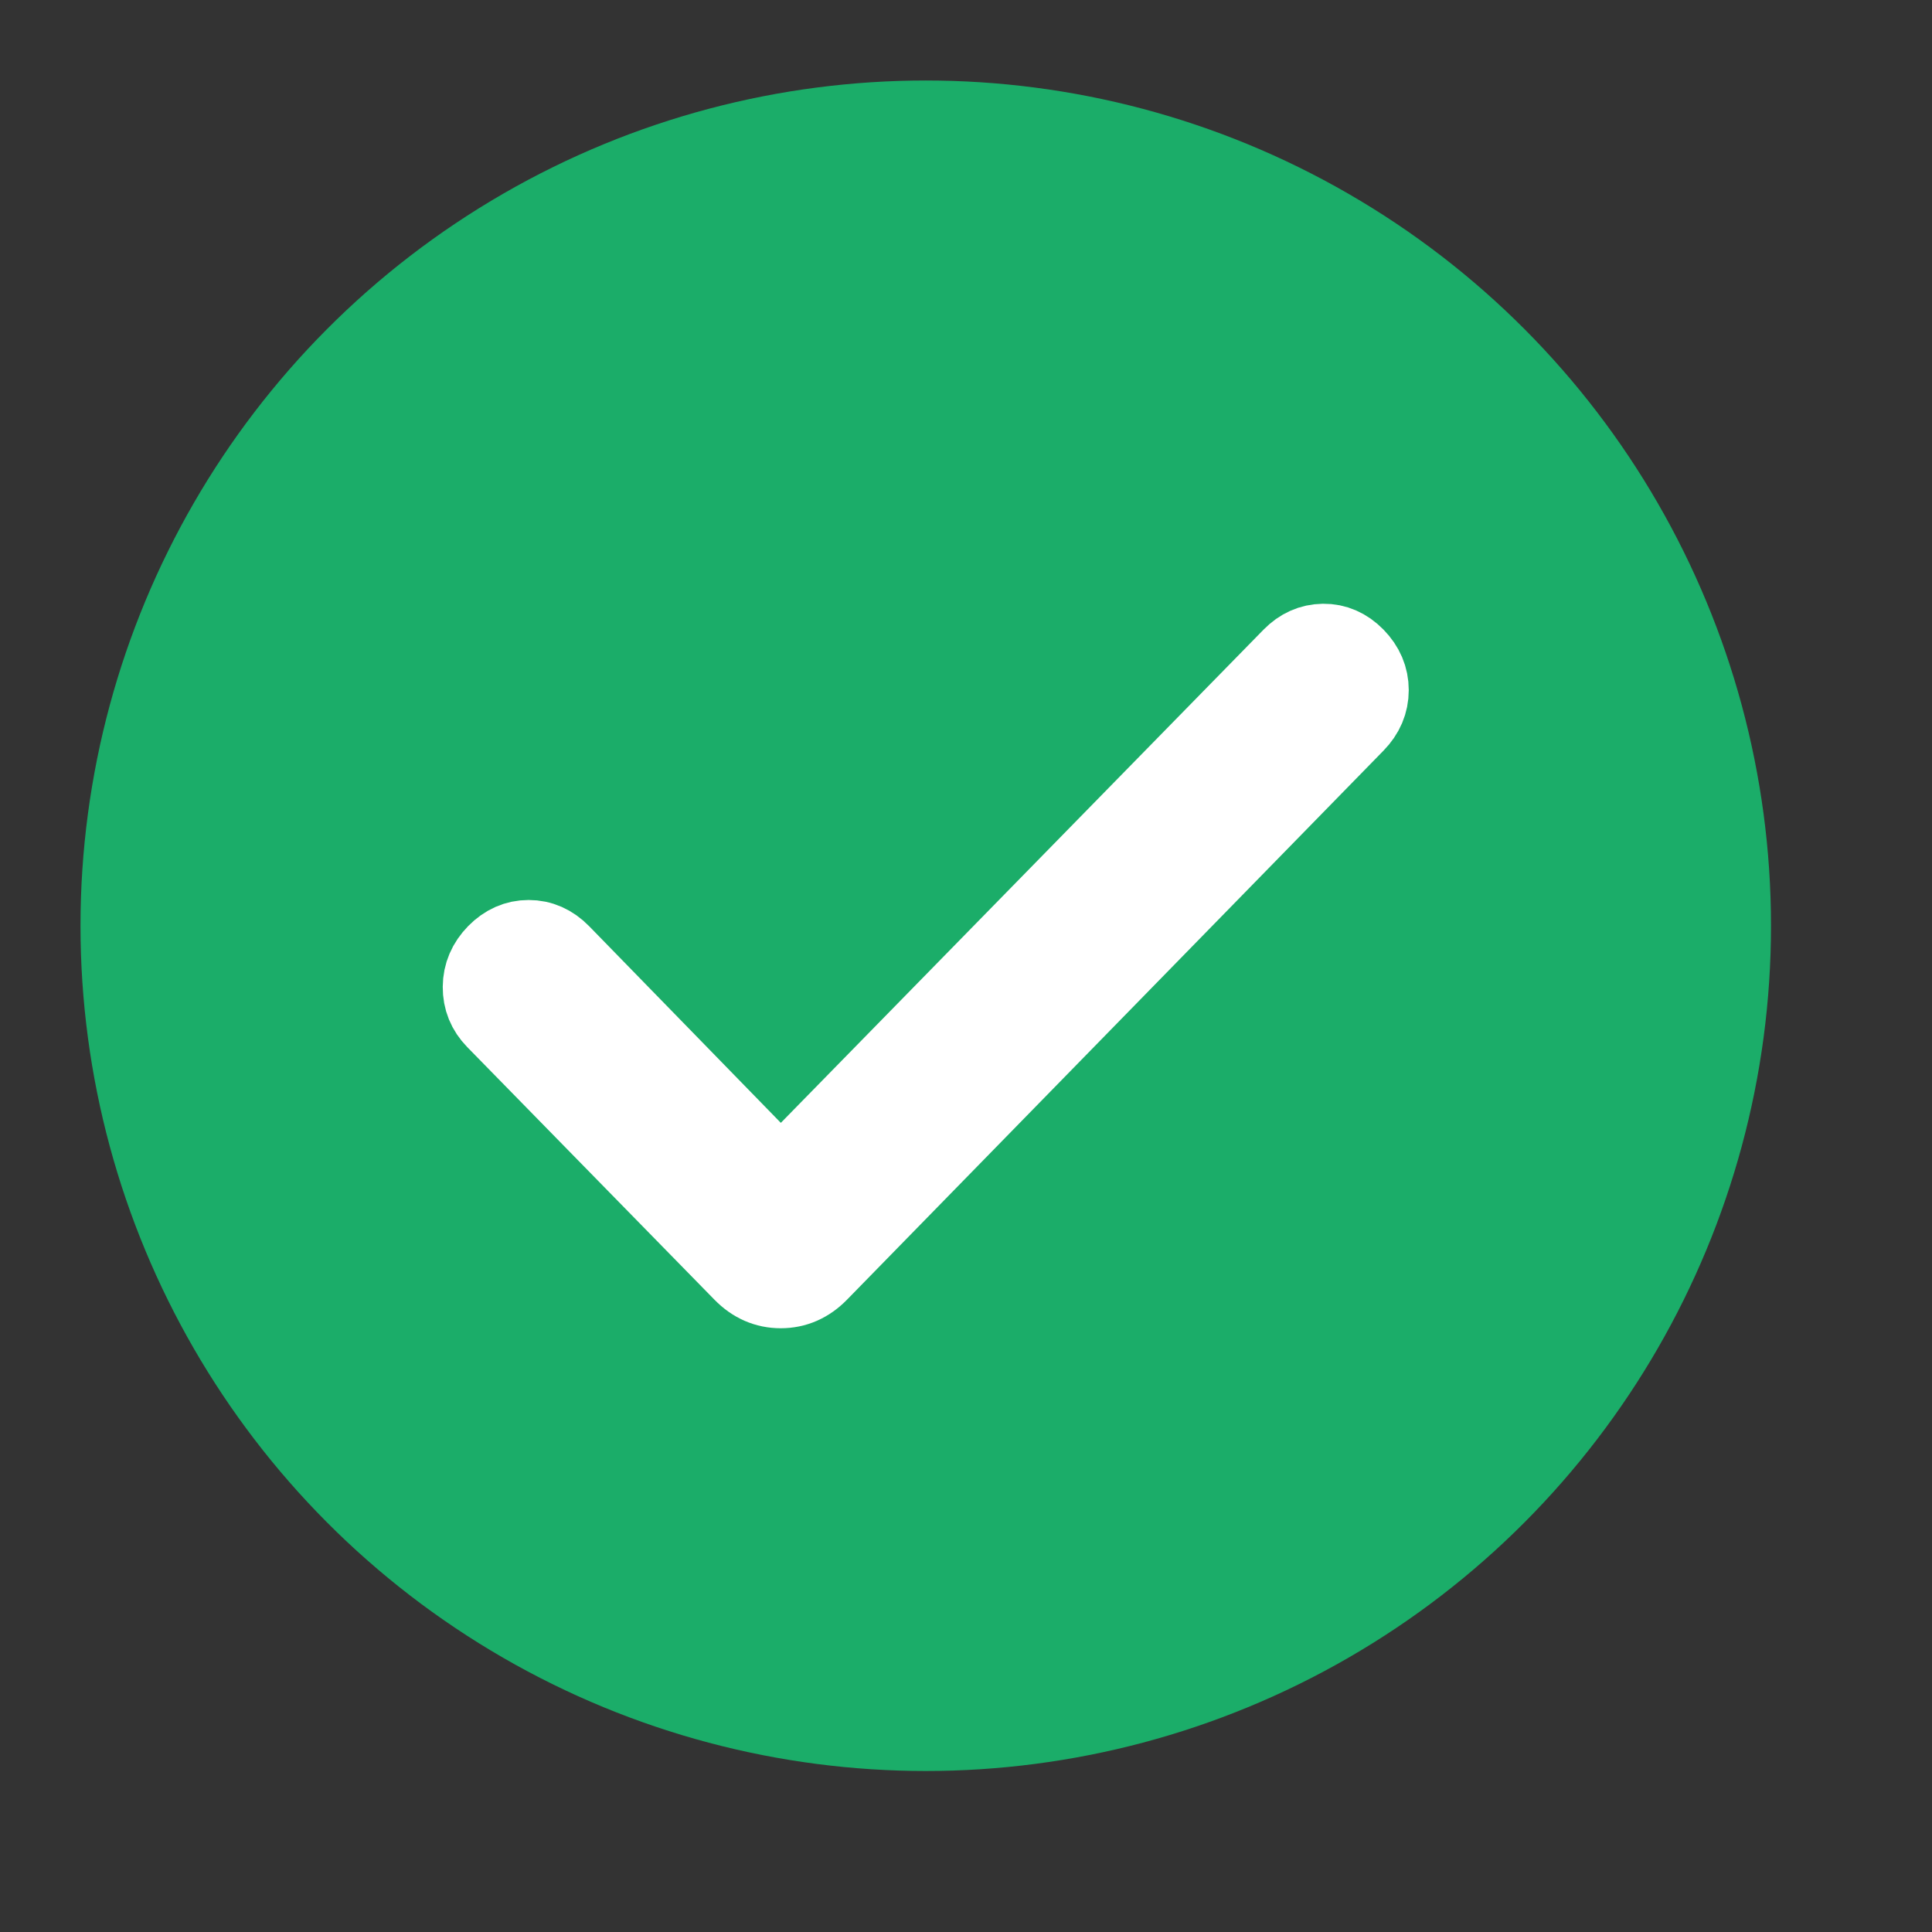
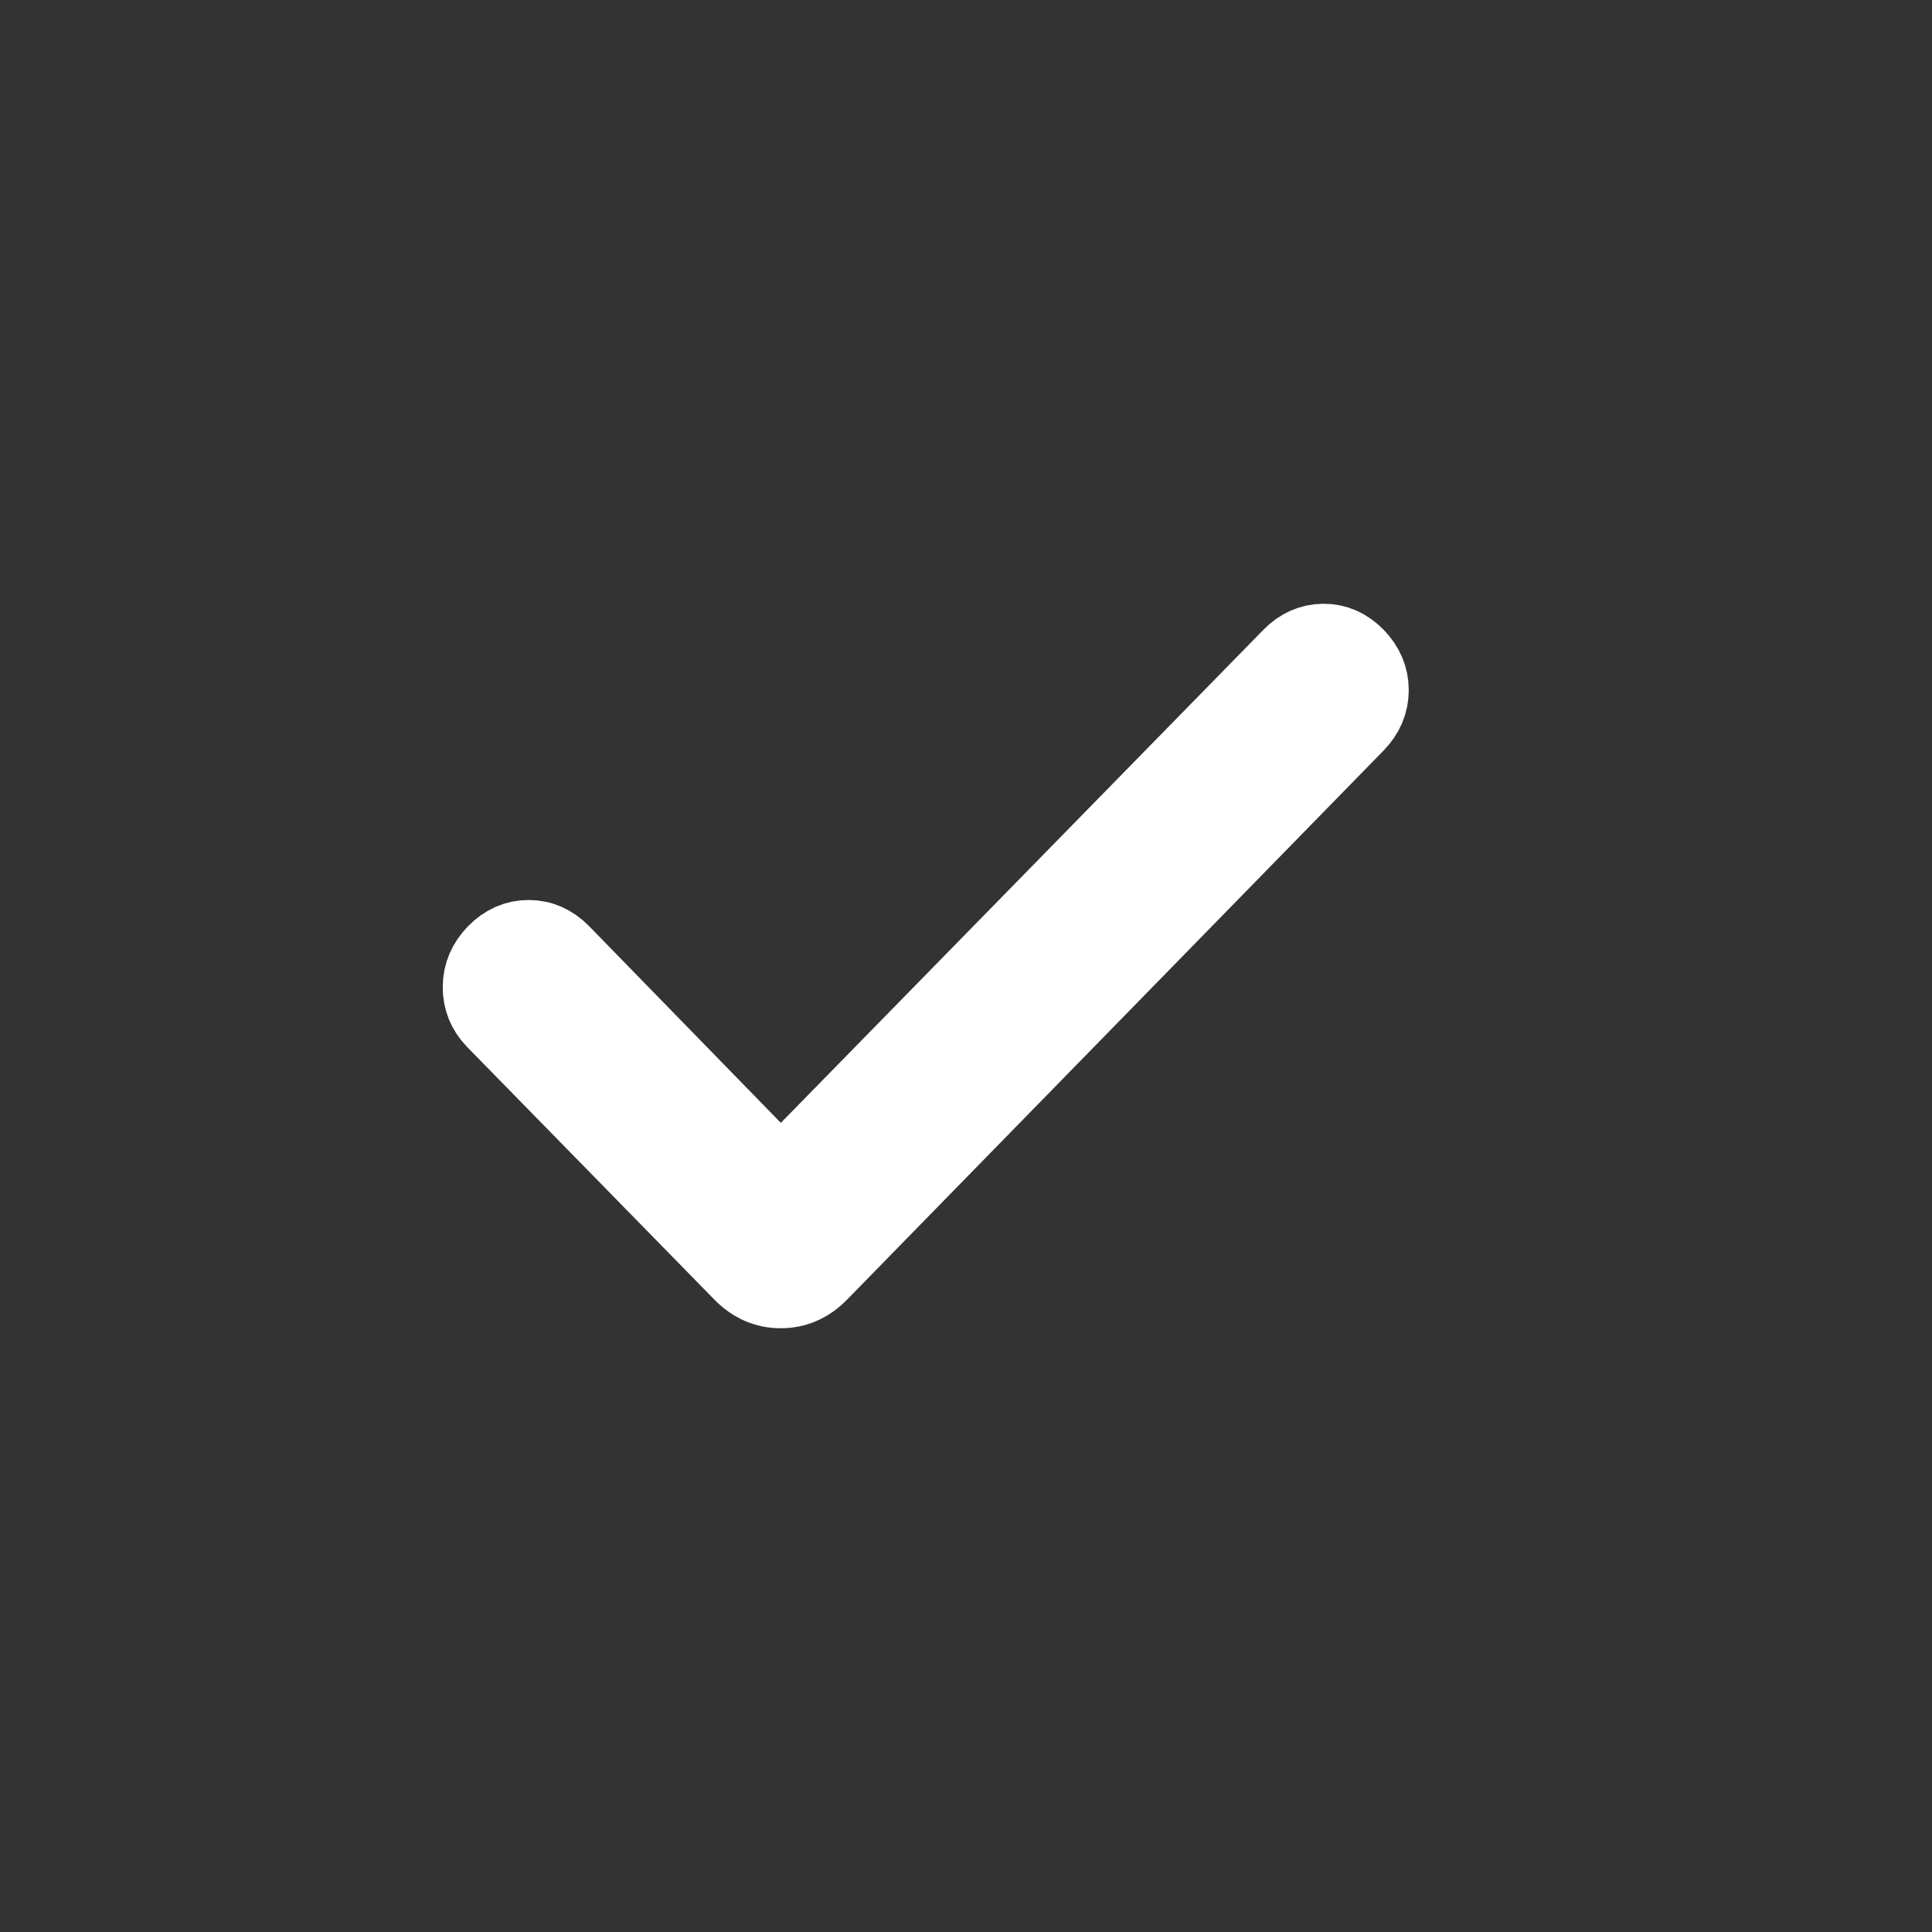
<svg xmlns="http://www.w3.org/2000/svg" width="24" height="24" viewBox="0 0 24 24" fill="none">
  <rect x="0" y="0" width="24" height="24" fill="#333333" stroke="none" />
-   <circle cx="11.5" cy="11.5" r="10.5" fill="#1BAD69" />
  <path d="M9.699 14.664L16.054 8.171C16.163 8.06 16.291 8.002 16.438 8C16.584 7.998 16.715 8.055 16.829 8.171C16.943 8.288 17 8.422 17 8.573C17 8.724 16.943 8.858 16.829 8.975L10.164 15.796C10.031 15.932 9.876 16 9.699 16C9.521 16 9.366 15.932 9.233 15.796L6.162 12.658C6.053 12.546 5.999 12.414 6 12.26C6.001 12.106 6.059 11.971 6.173 11.854C6.287 11.738 6.419 11.68 6.567 11.68C6.715 11.68 6.846 11.738 6.96 11.854L9.699 14.664Z" fill="white" stroke="white" />
</svg>